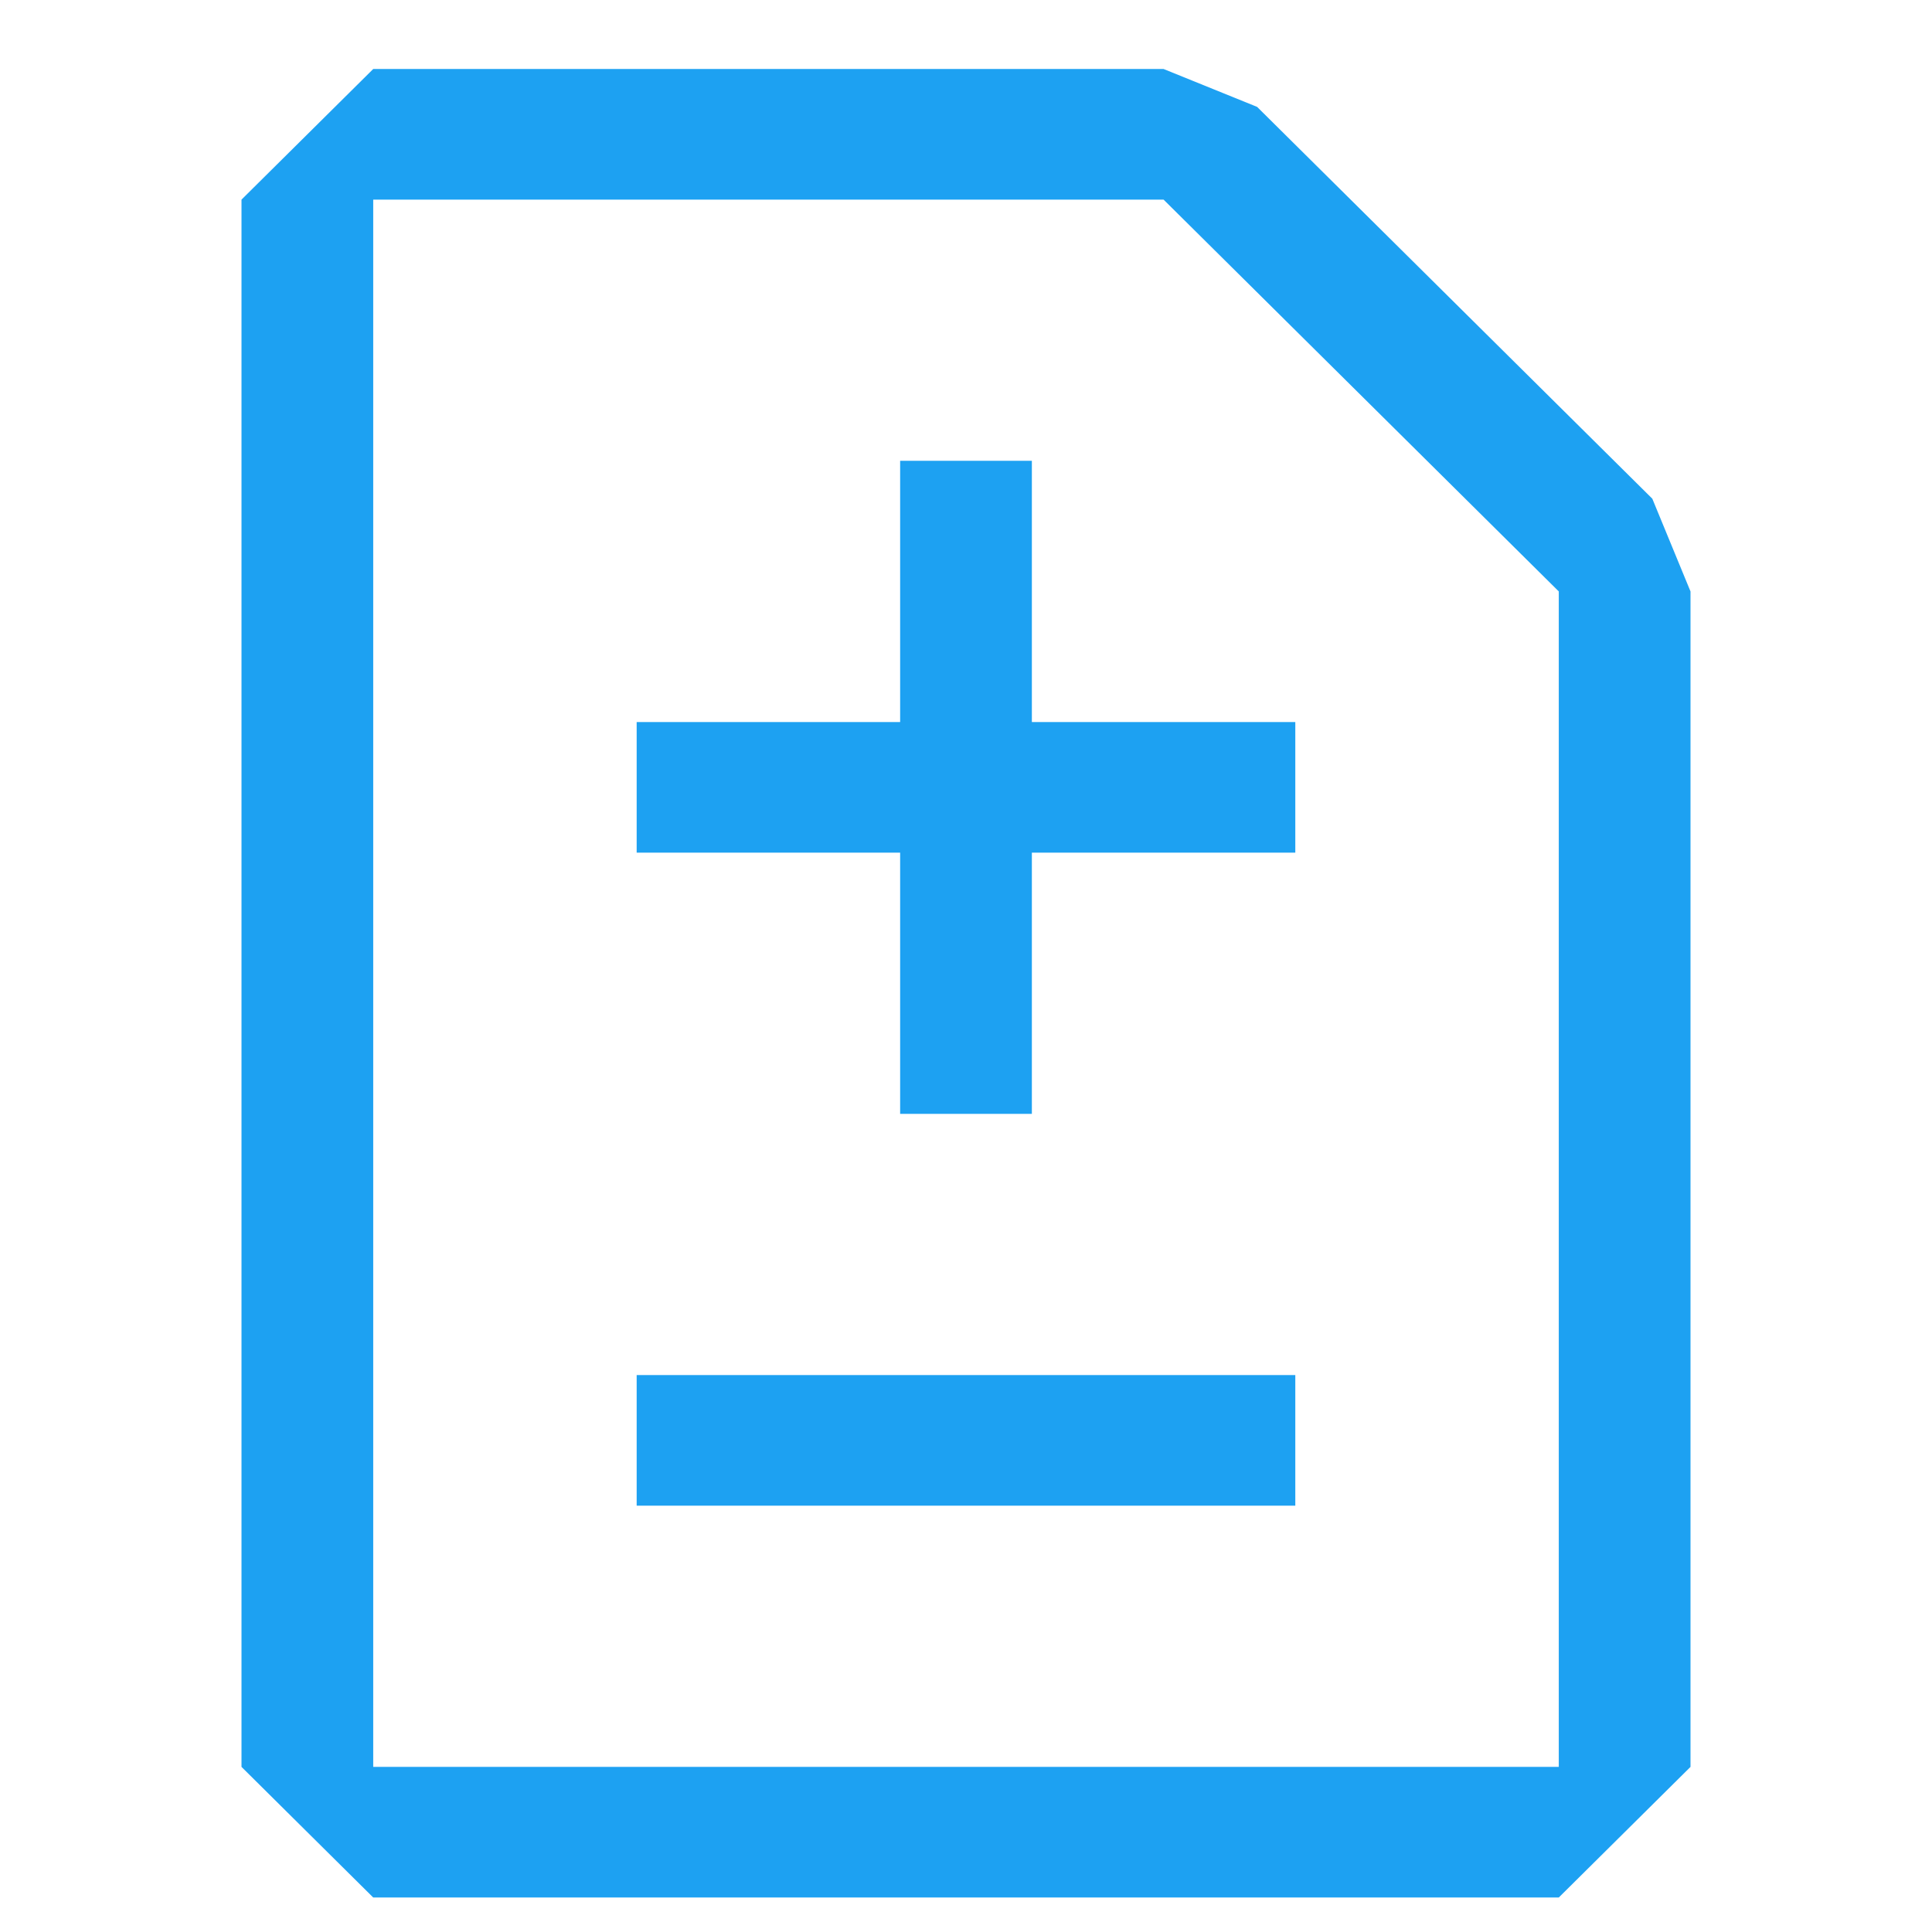
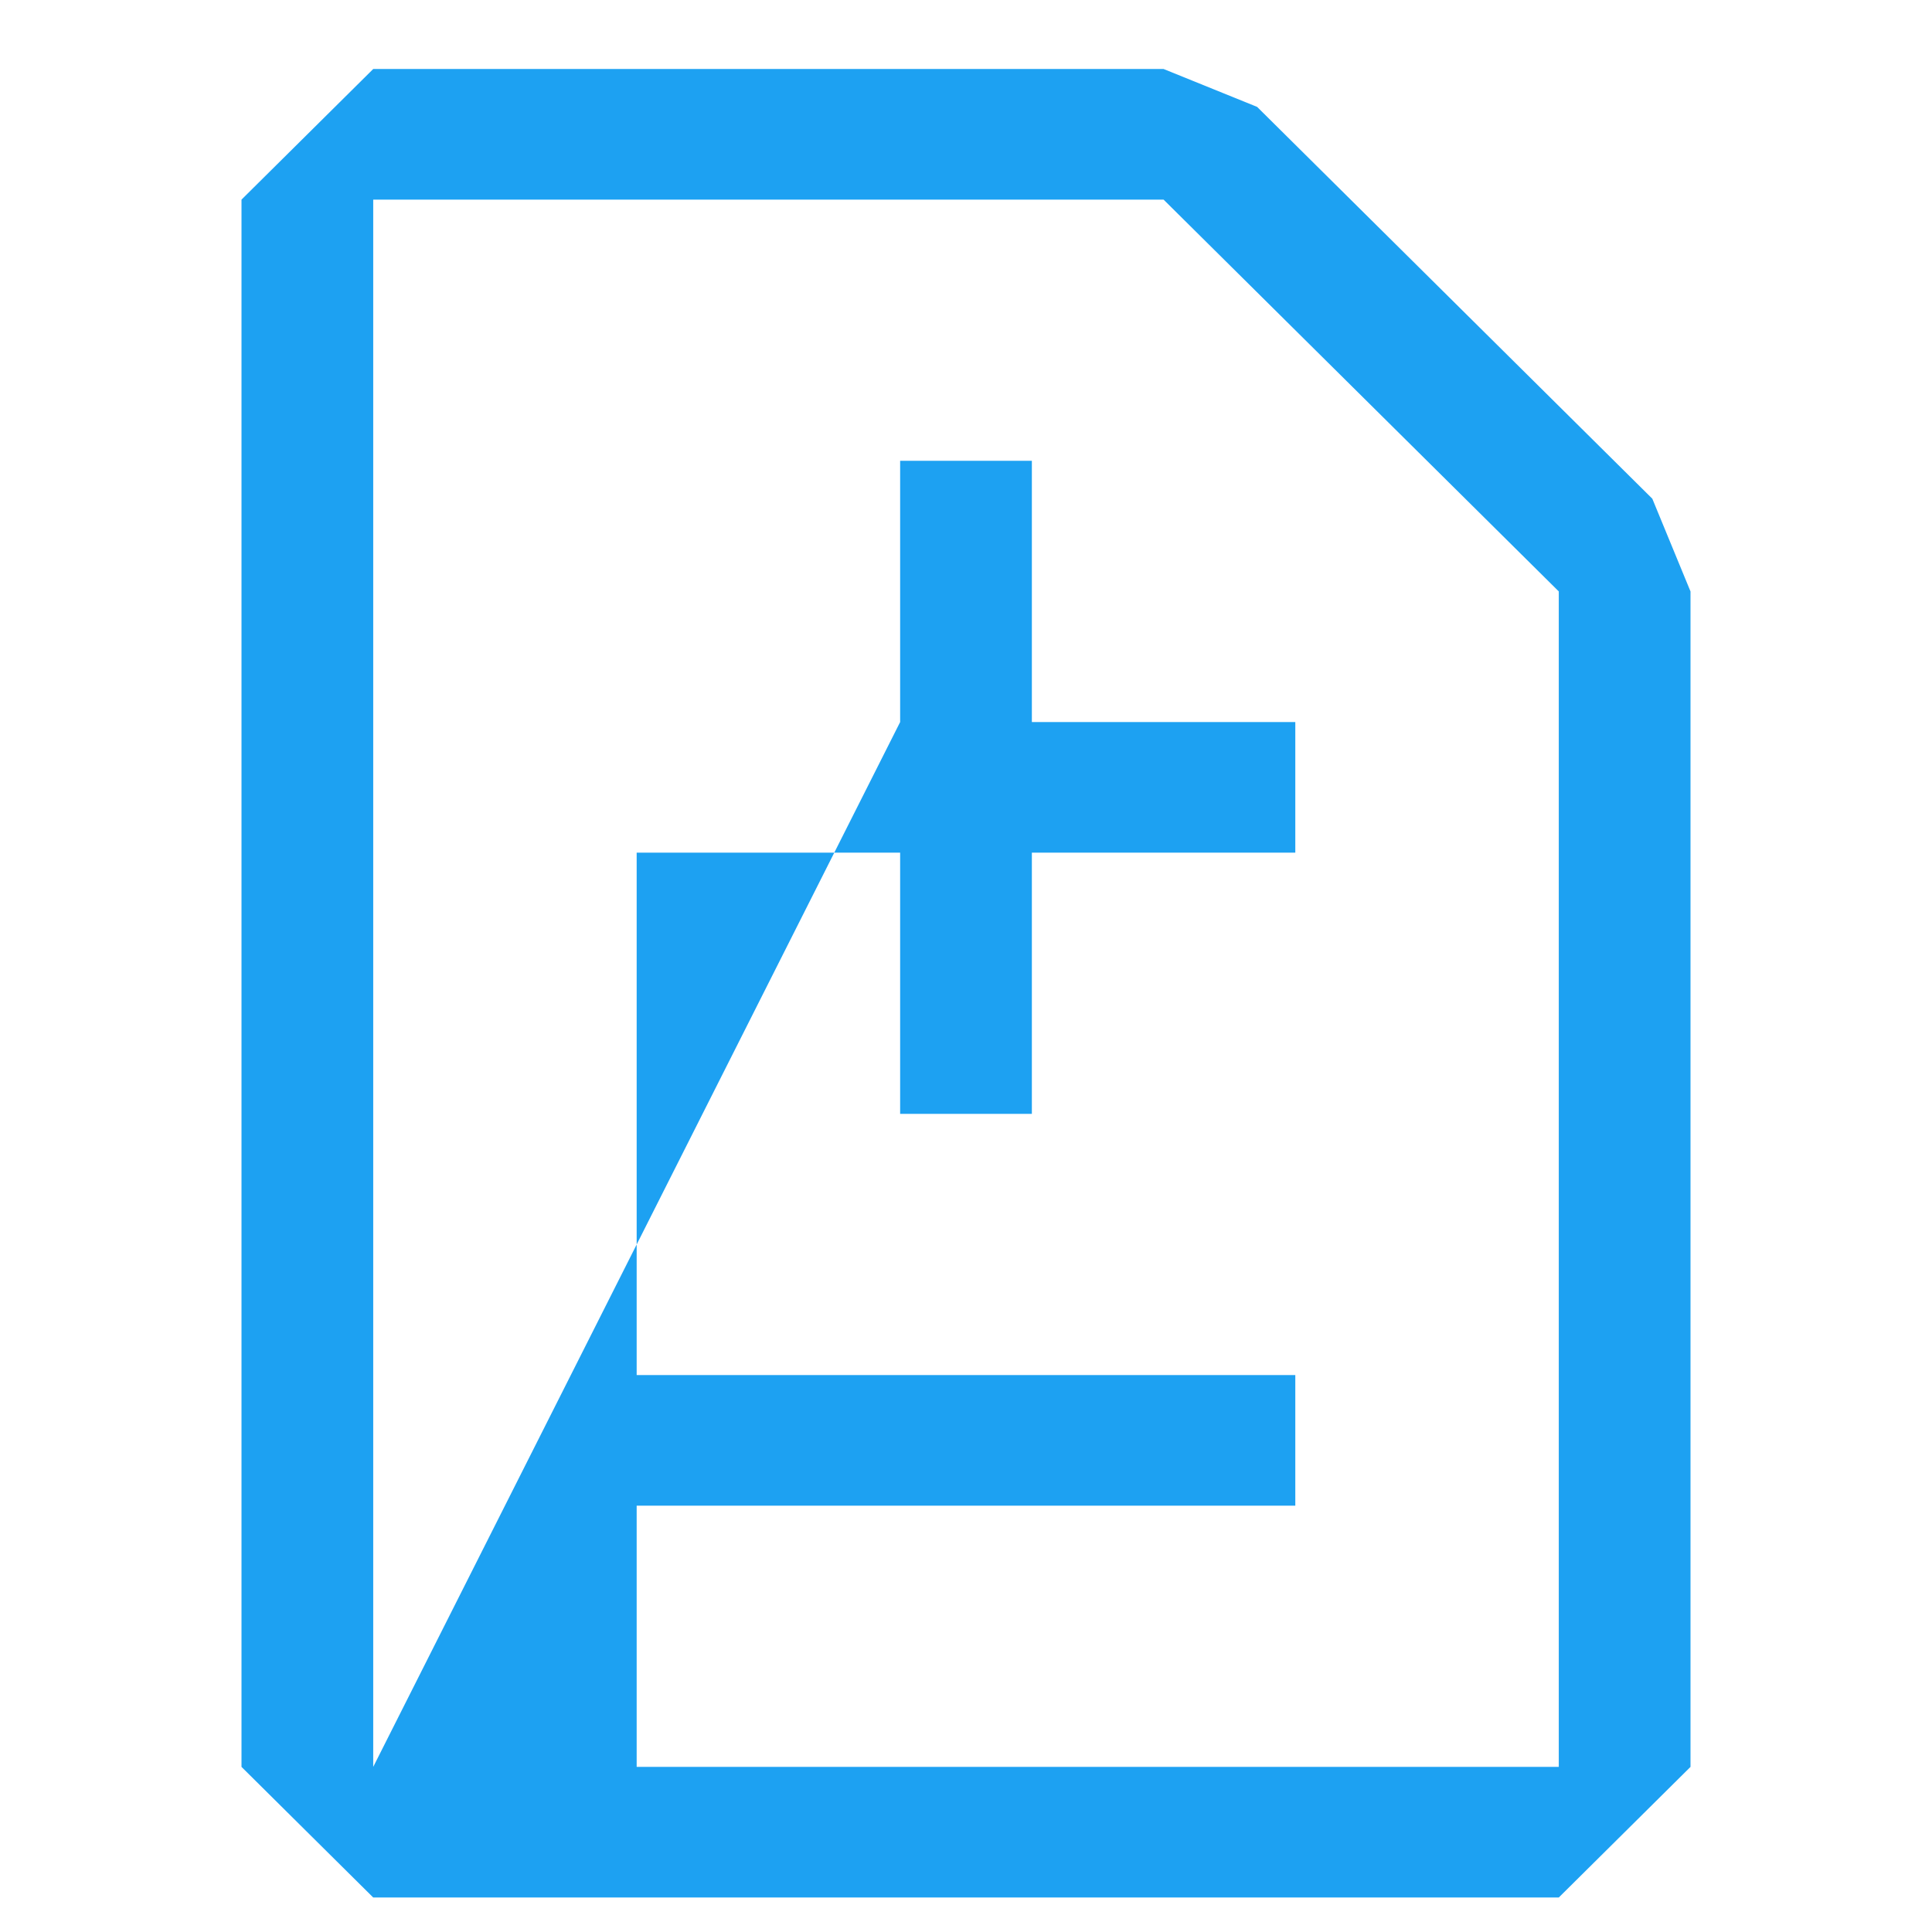
<svg xmlns="http://www.w3.org/2000/svg" width="56" height="56" viewBox="0 0 56 56" fill="none">
-   <path fill-rule="evenodd" clip-rule="evenodd" d="M36.438 3.098L47.893 14.455L49 17.143V51.214L45.182 55H10.818L7 51.214V5.786L10.818 2H33.727L36.438 3.098ZM10.818 51.214H45.182V17.143L33.727 5.786H10.818V51.214ZM26.091 20.929H18.454V24.714H26.091V32.286H29.909V24.714H37.545V20.929H29.909V13.357H26.091V20.929ZM18.454 39.857H37.545V43.643H18.454V39.857Z" fill="#1DA1F2" />
+   <path fill-rule="evenodd" clip-rule="evenodd" d="M36.438 3.098L47.893 14.455L49 17.143V51.214L45.182 55H10.818L7 51.214V5.786L10.818 2H33.727L36.438 3.098ZM10.818 51.214H45.182V17.143L33.727 5.786H10.818V51.214ZH18.454V24.714H26.091V32.286H29.909V24.714H37.545V20.929H29.909V13.357H26.091V20.929ZM18.454 39.857H37.545V43.643H18.454V39.857Z" fill="#1DA1F2" />
</svg>